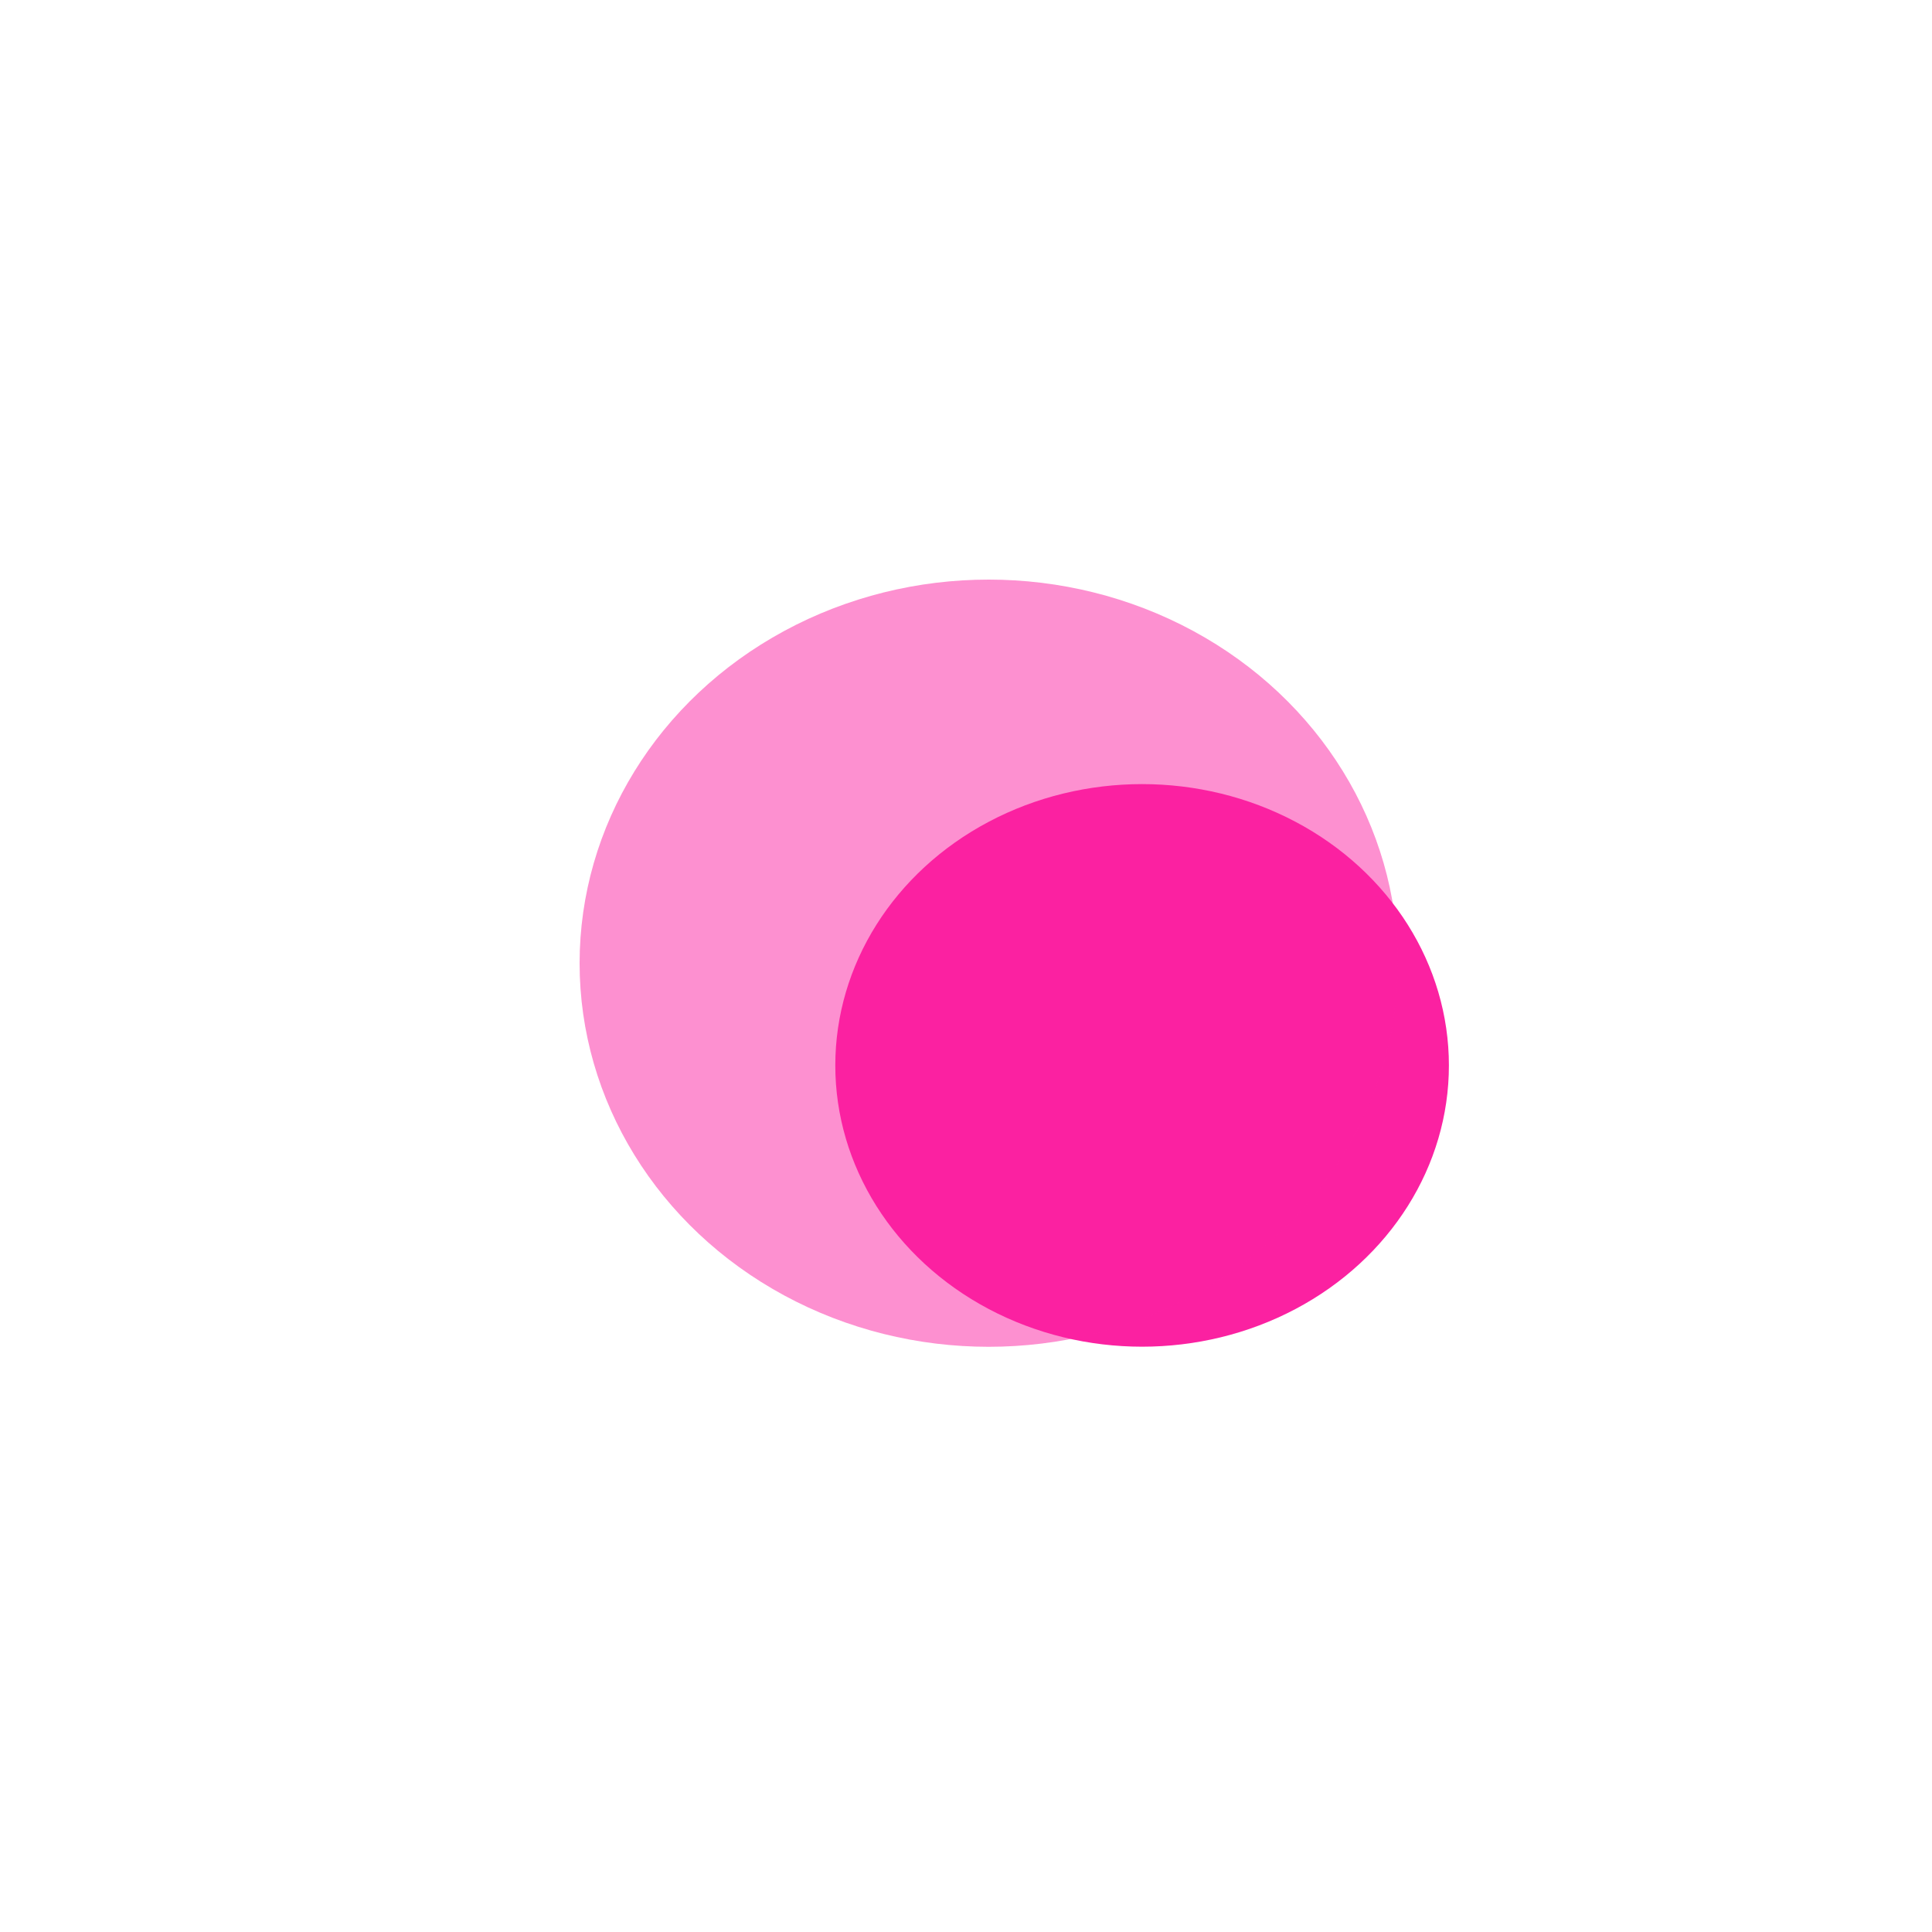
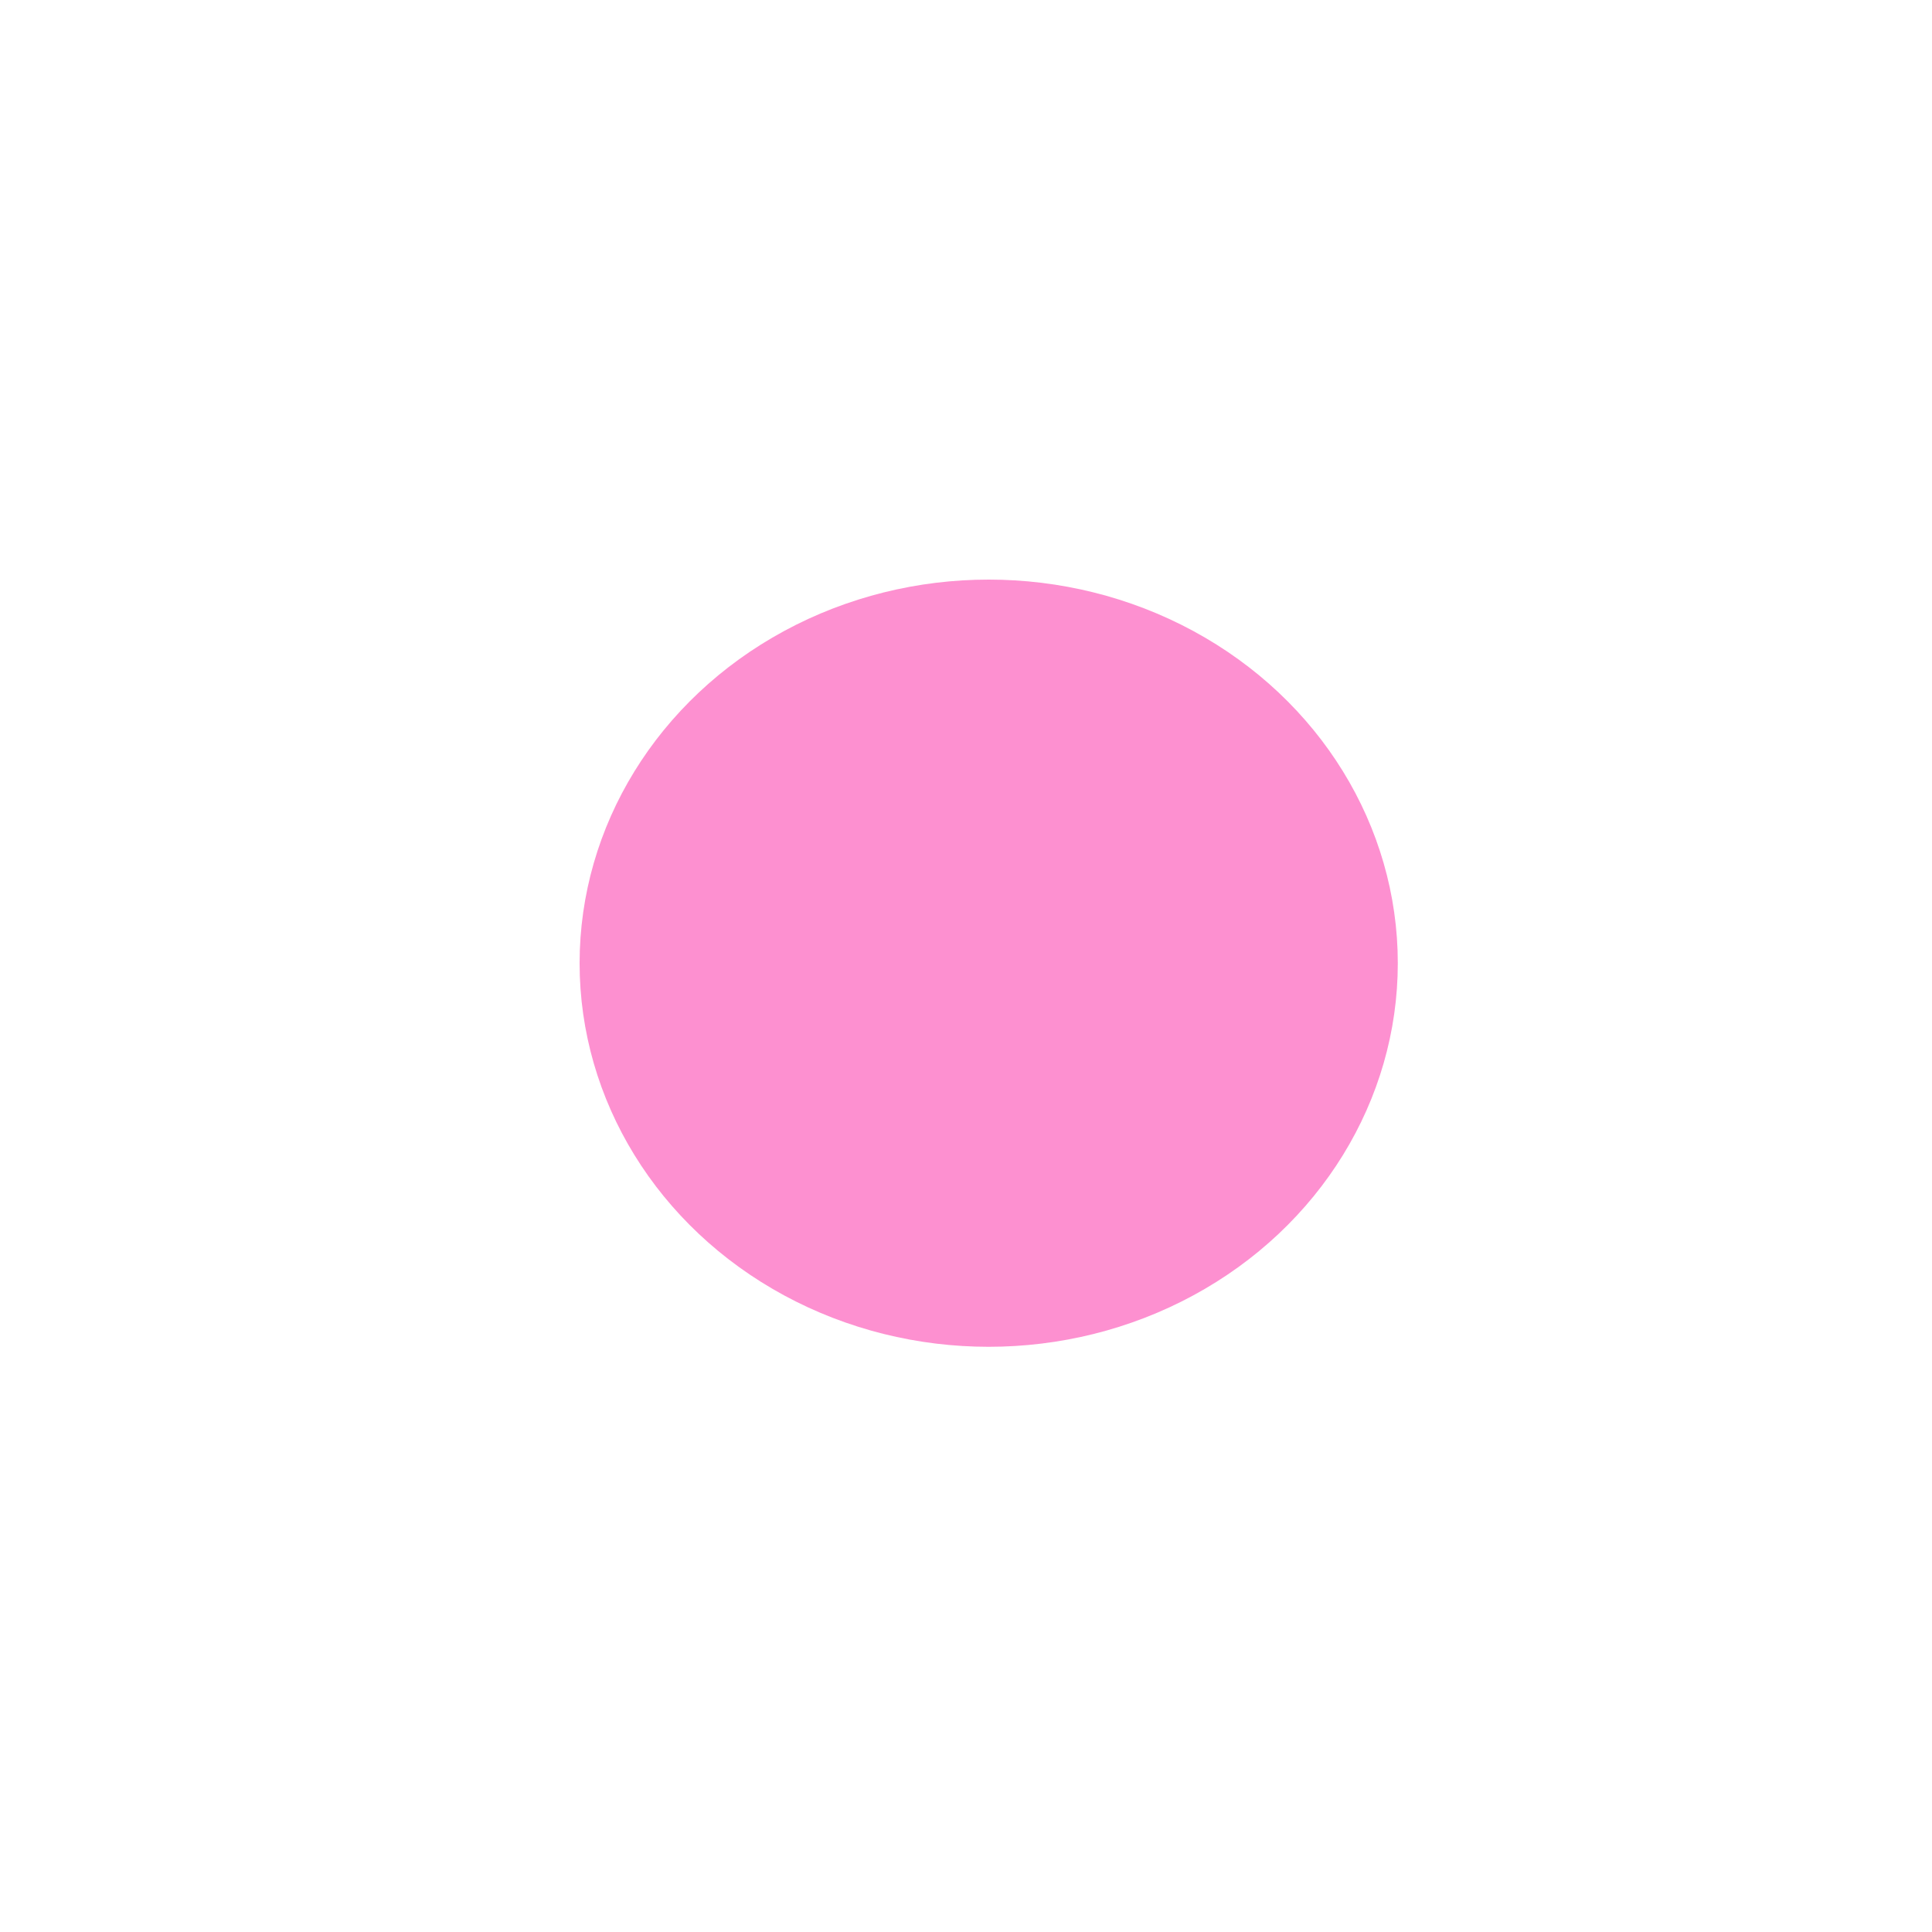
<svg xmlns="http://www.w3.org/2000/svg" width="20" height="20" viewBox="0 0 20 20" fill="none">
-   <ellipse cx="11.823" cy="11.029" rx="3.176" ry="2.912" fill="#FB21A1" />
  <g opacity="0.5" filter="url(#filter0_f_83_201)">
    <ellipse cx="10.235" cy="9.971" rx="4.235" ry="3.971" fill="#FB21A1" />
  </g>
  <defs>
    <filter id="filter0_f_83_201" x="0.6" y="0.6" width="19.271" height="18.741" filterUnits="userSpaceOnUse" color-interpolation-filters="sRGB">
      <feFlood flood-opacity="0" result="BackgroundImageFix" />
      <feBlend mode="normal" in="SourceGraphic" in2="BackgroundImageFix" result="shape" />
      <feGaussianBlur stdDeviation="2.7" result="effect1_foregroundBlur_83_201" />
    </filter>
  </defs>
</svg>